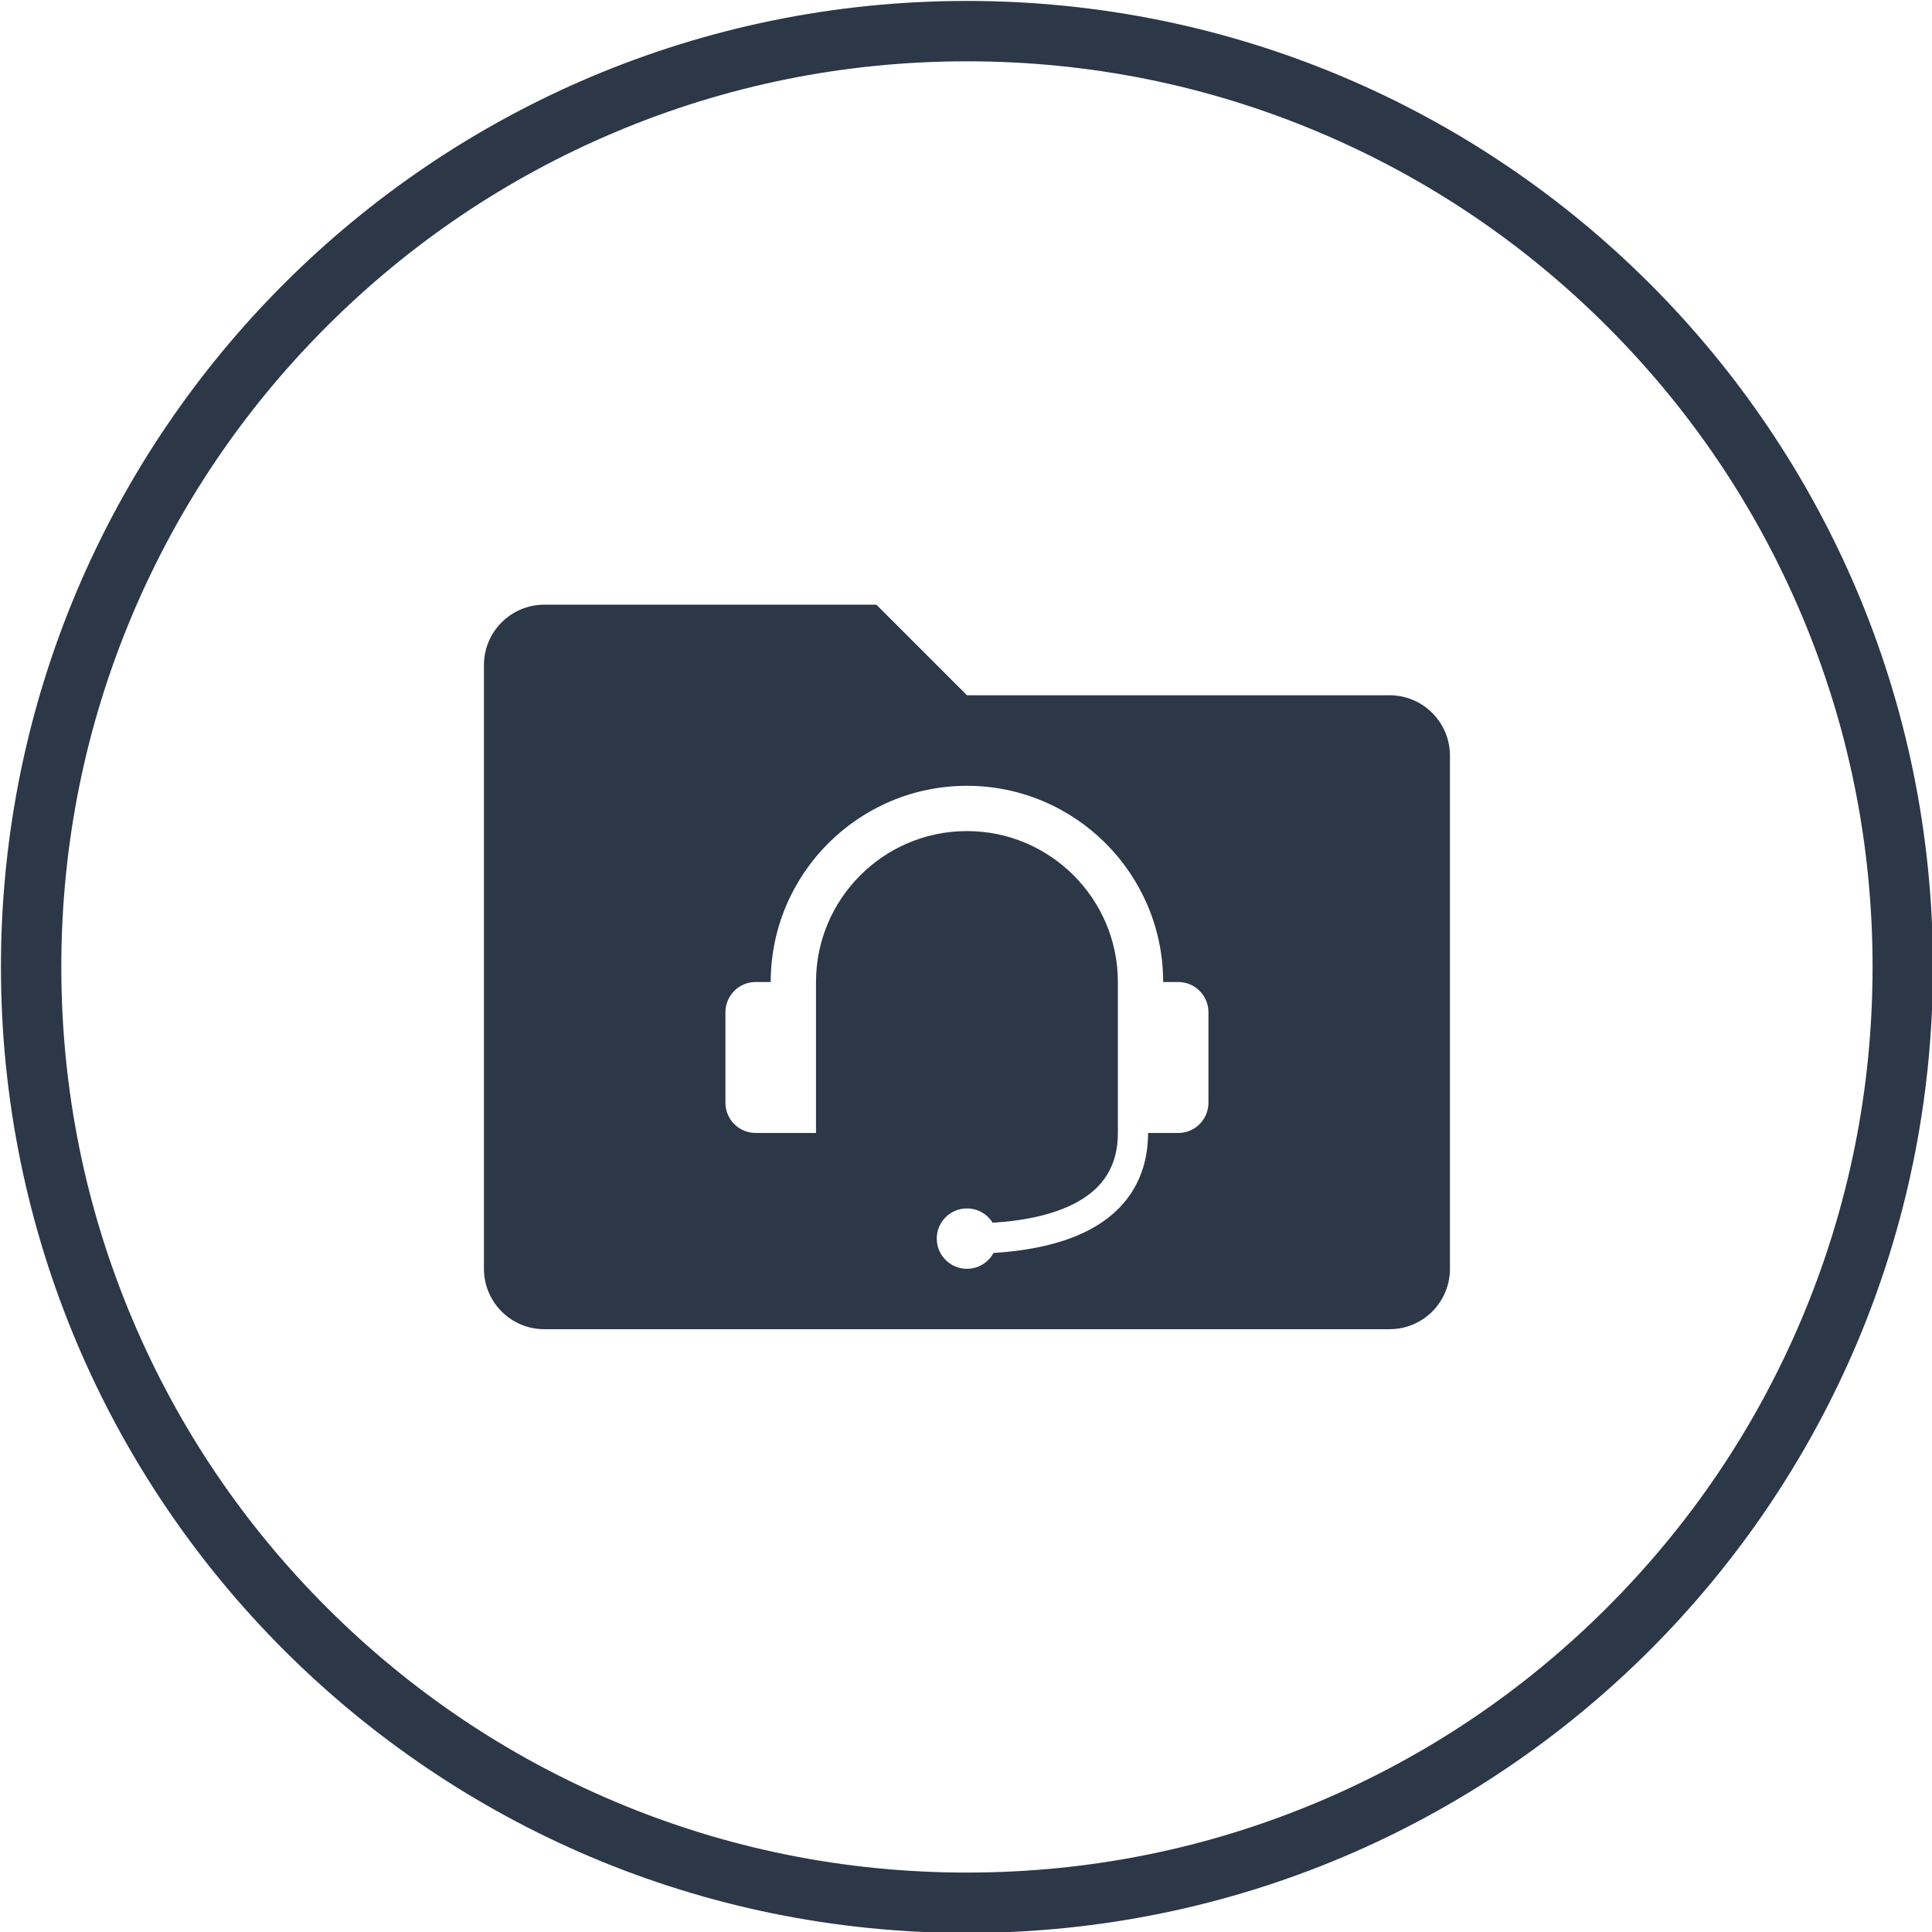
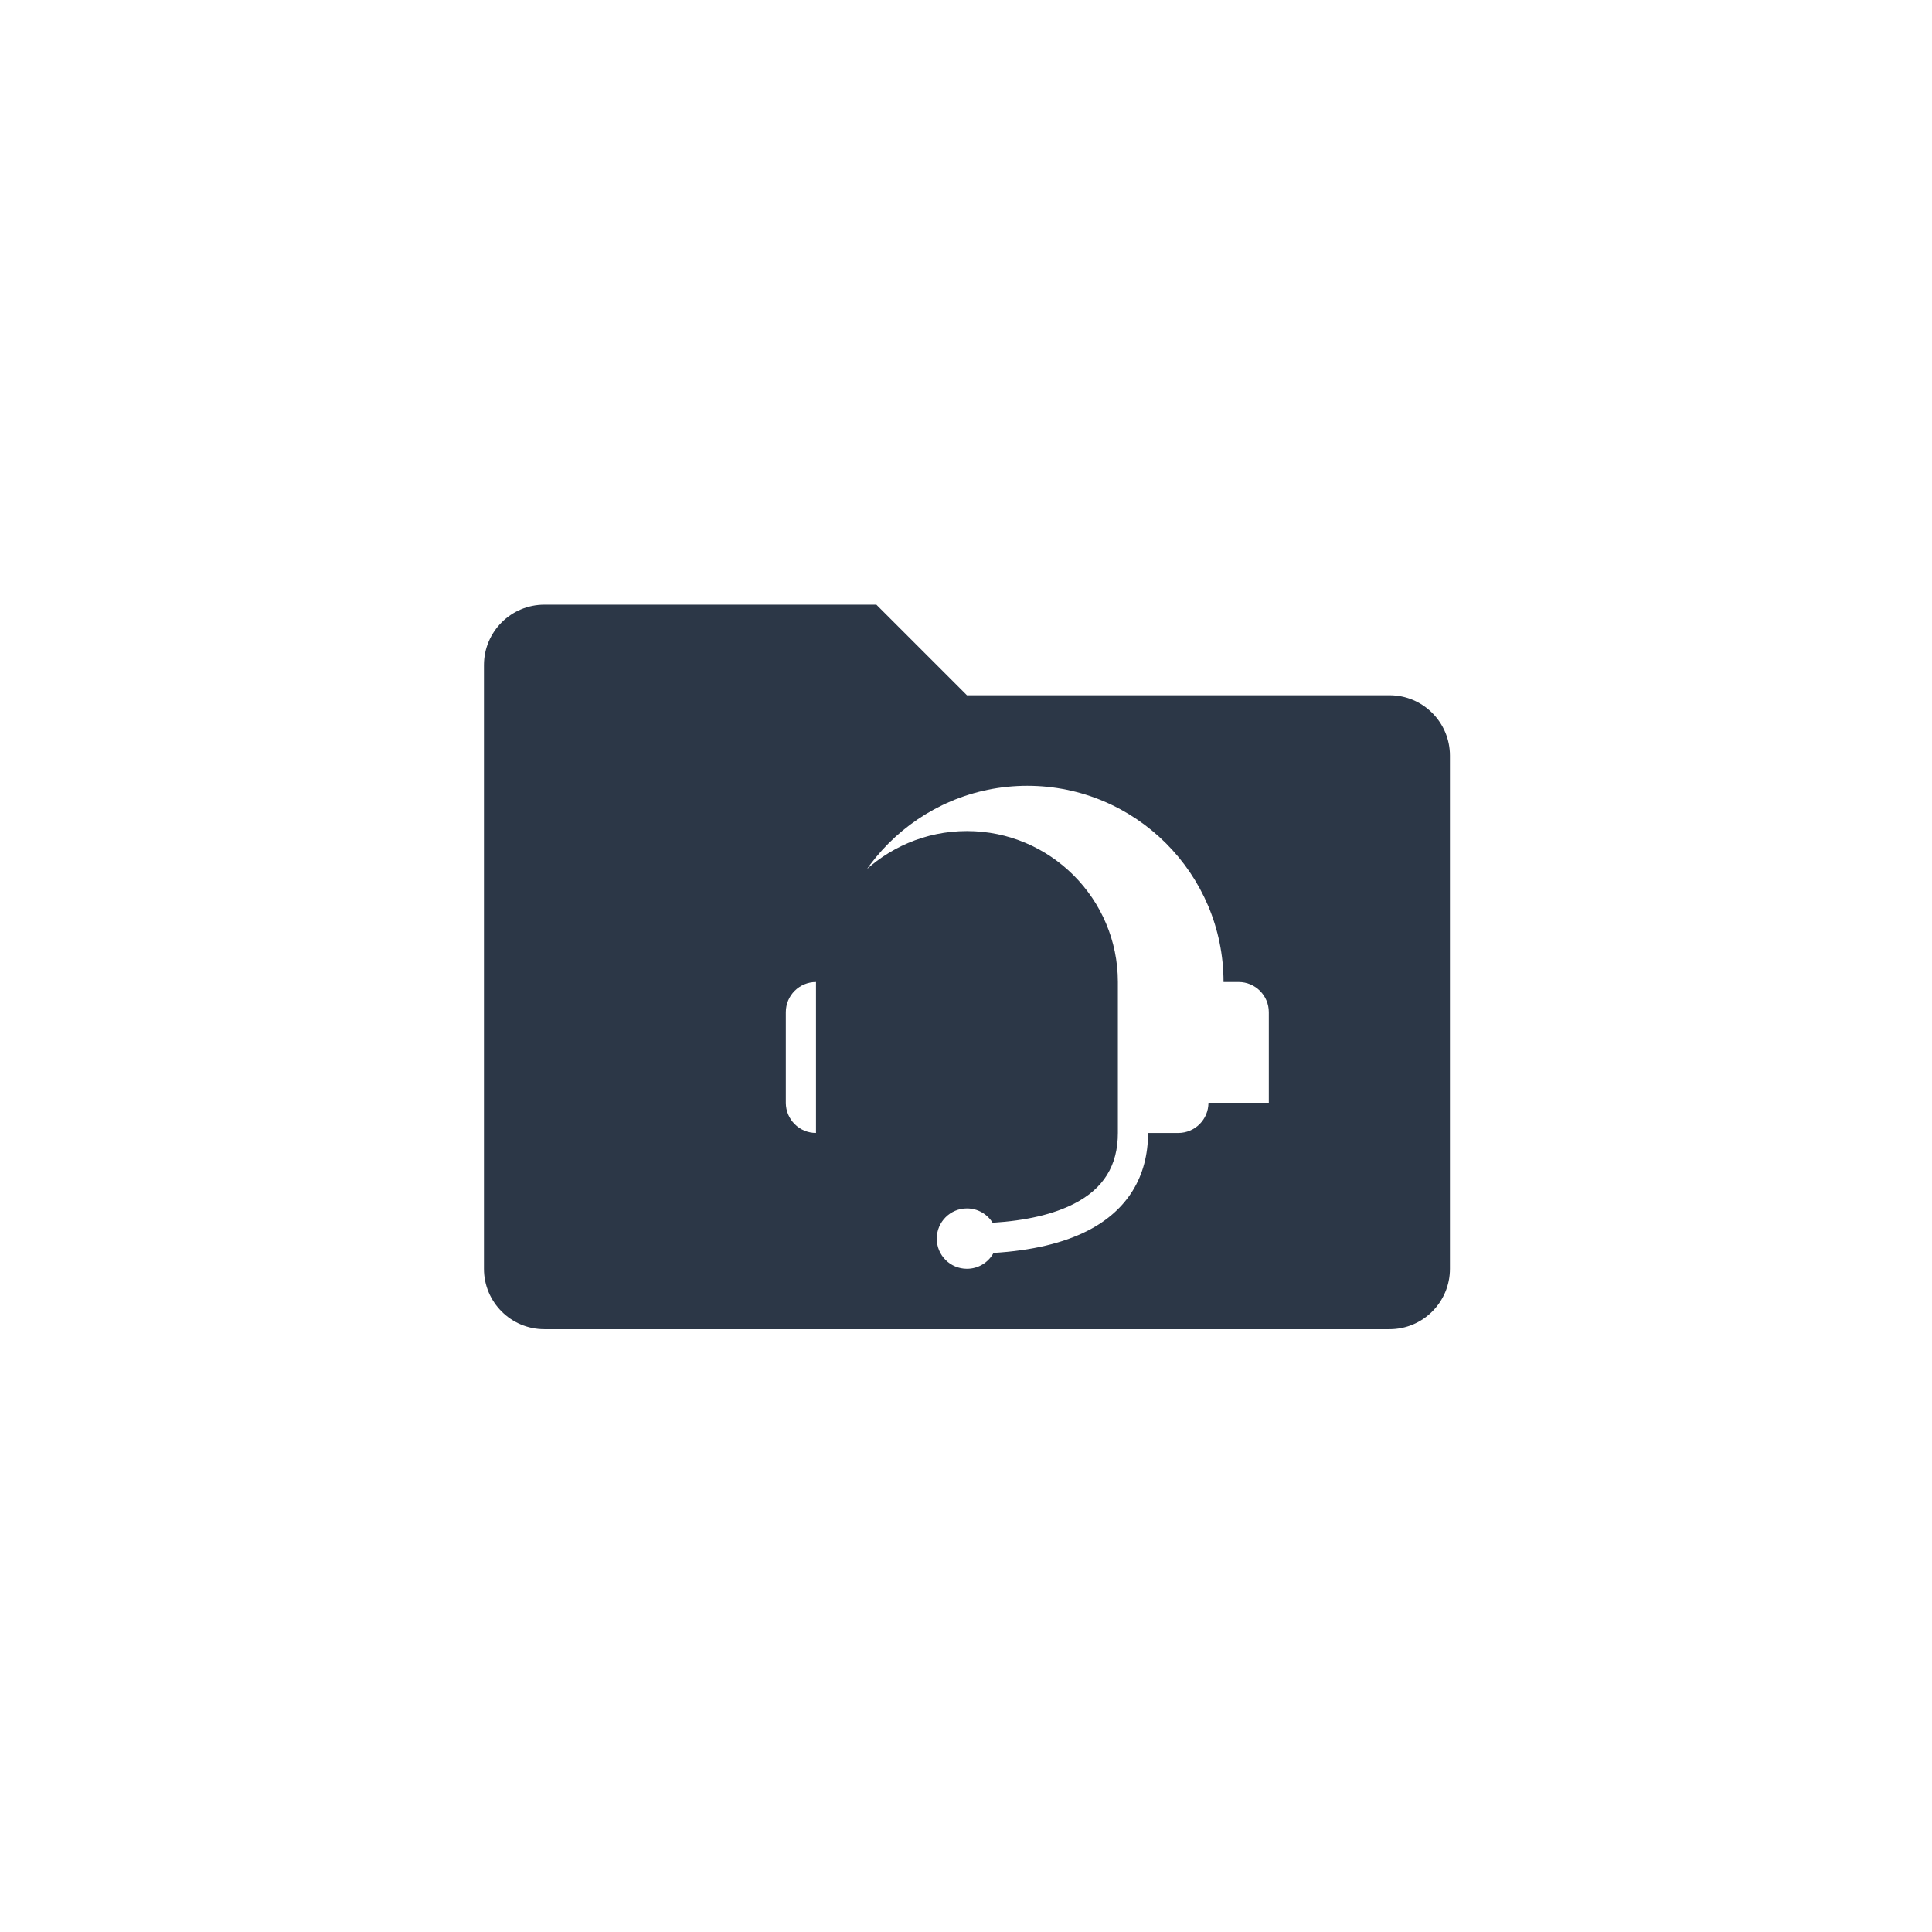
<svg xmlns="http://www.w3.org/2000/svg" version="1.1" id="Layer_1" x="0px" y="0px" viewBox="0 0 1024 1024" style="enable-background:new 0 0 1024 1024;" xml:space="preserve">
  <style type="text/css">
	.st0{fill:#2C3747;}
</style>
  <g>
-     <path class="st0" d="M512.5,32.5c64.81,0,127.67,12.69,186.83,37.71C756.48,94.38,807.82,129,851.91,173.09   s78.71,95.43,102.88,152.58c25.02,59.16,37.71,122.01,37.71,186.83s-12.69,127.67-37.71,186.83   C930.62,756.48,896,807.82,851.91,851.91s-95.43,78.71-152.58,102.88c-59.16,25.02-122.01,37.71-186.83,37.71   s-127.67-12.69-186.83-37.71C268.52,930.62,217.18,896,173.09,851.91S94.38,756.48,70.21,699.33   C45.19,640.17,32.5,577.31,32.5,512.5s12.69-127.67,37.71-186.83C94.38,268.52,129,217.18,173.09,173.09s95.43-78.71,152.58-102.88   C384.83,45.19,447.69,32.5,512.5,32.5 M512.5,0.5c-282.77,0-512,229.23-512,512s229.23,512,512,512s512-229.23,512-512   S795.27,0.5,512.5,0.5L512.5,0.5z" />
-   </g>
-   <path class="st0" d="M736.5,368.5h-224l-48-48l-176,0c-17.67,0-32,14.33-32,32v320c0,17.67,14.33,32,32,32h448  c17.67,0,32-14.33,32-32v-272C768.5,382.83,754.17,368.5,736.5,368.5z M640.5,584.5c0,8.84-7.16,16-16,16h-16  c0,23.12-10.99,40.99-31.77,51.68c-12.99,6.68-29.82,10.67-50.14,11.9c-2.7,5.01-8,8.41-14.09,8.41c-8.84,0-16-7.16-16-16  s7.16-16,16-16c5.75,0,10.79,3.04,13.61,7.59c17.83-1.11,32.36-4.51,43.3-10.14c15.54-7.99,23.09-20.25,23.09-37.45v-80  c0-44.11-35.89-80-80-80s-80,35.89-80,80v80h-32c-8.84,0-16-7.16-16-16v-48c0-8.84,7.16-16,16-16h8c0-57.35,46.65-104,104-104  s104,46.65,104,104h8c8.84,0,16,7.16,16,16V584.5z" />
+     </g>
+   <path class="st0" d="M736.5,368.5h-224l-48-48l-176,0c-17.67,0-32,14.33-32,32v320c0,17.67,14.33,32,32,32h448  c17.67,0,32-14.33,32-32v-272C768.5,382.83,754.17,368.5,736.5,368.5z M640.5,584.5c0,8.84-7.16,16-16,16h-16  c0,23.12-10.99,40.99-31.77,51.68c-12.99,6.68-29.82,10.67-50.14,11.9c-2.7,5.01-8,8.41-14.09,8.41c-8.84,0-16-7.16-16-16  s7.16-16,16-16c5.75,0,10.79,3.04,13.61,7.59c17.83-1.11,32.36-4.51,43.3-10.14c15.54-7.99,23.09-20.25,23.09-37.45v-80  c0-44.11-35.89-80-80-80s-80,35.89-80,80v80c-8.84,0-16-7.16-16-16v-48c0-8.84,7.16-16,16-16h8c0-57.35,46.65-104,104-104  s104,46.65,104,104h8c8.84,0,16,7.16,16,16V584.5z" />
</svg>